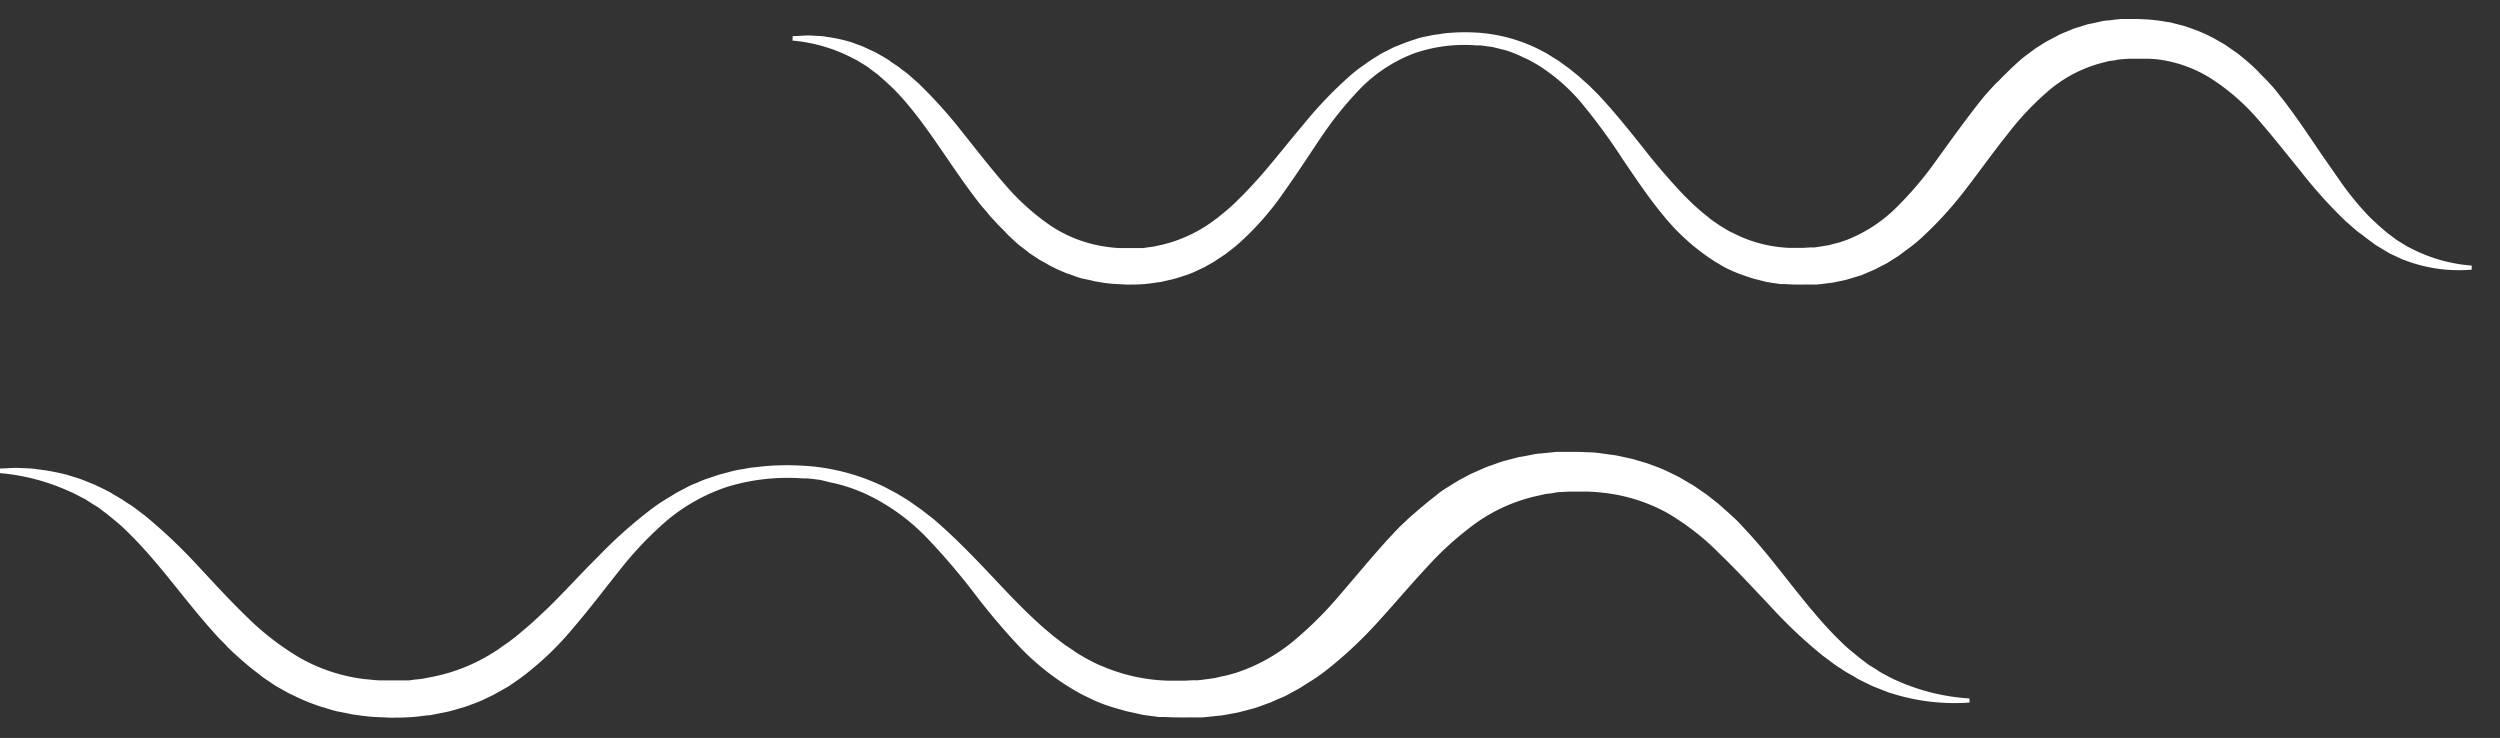
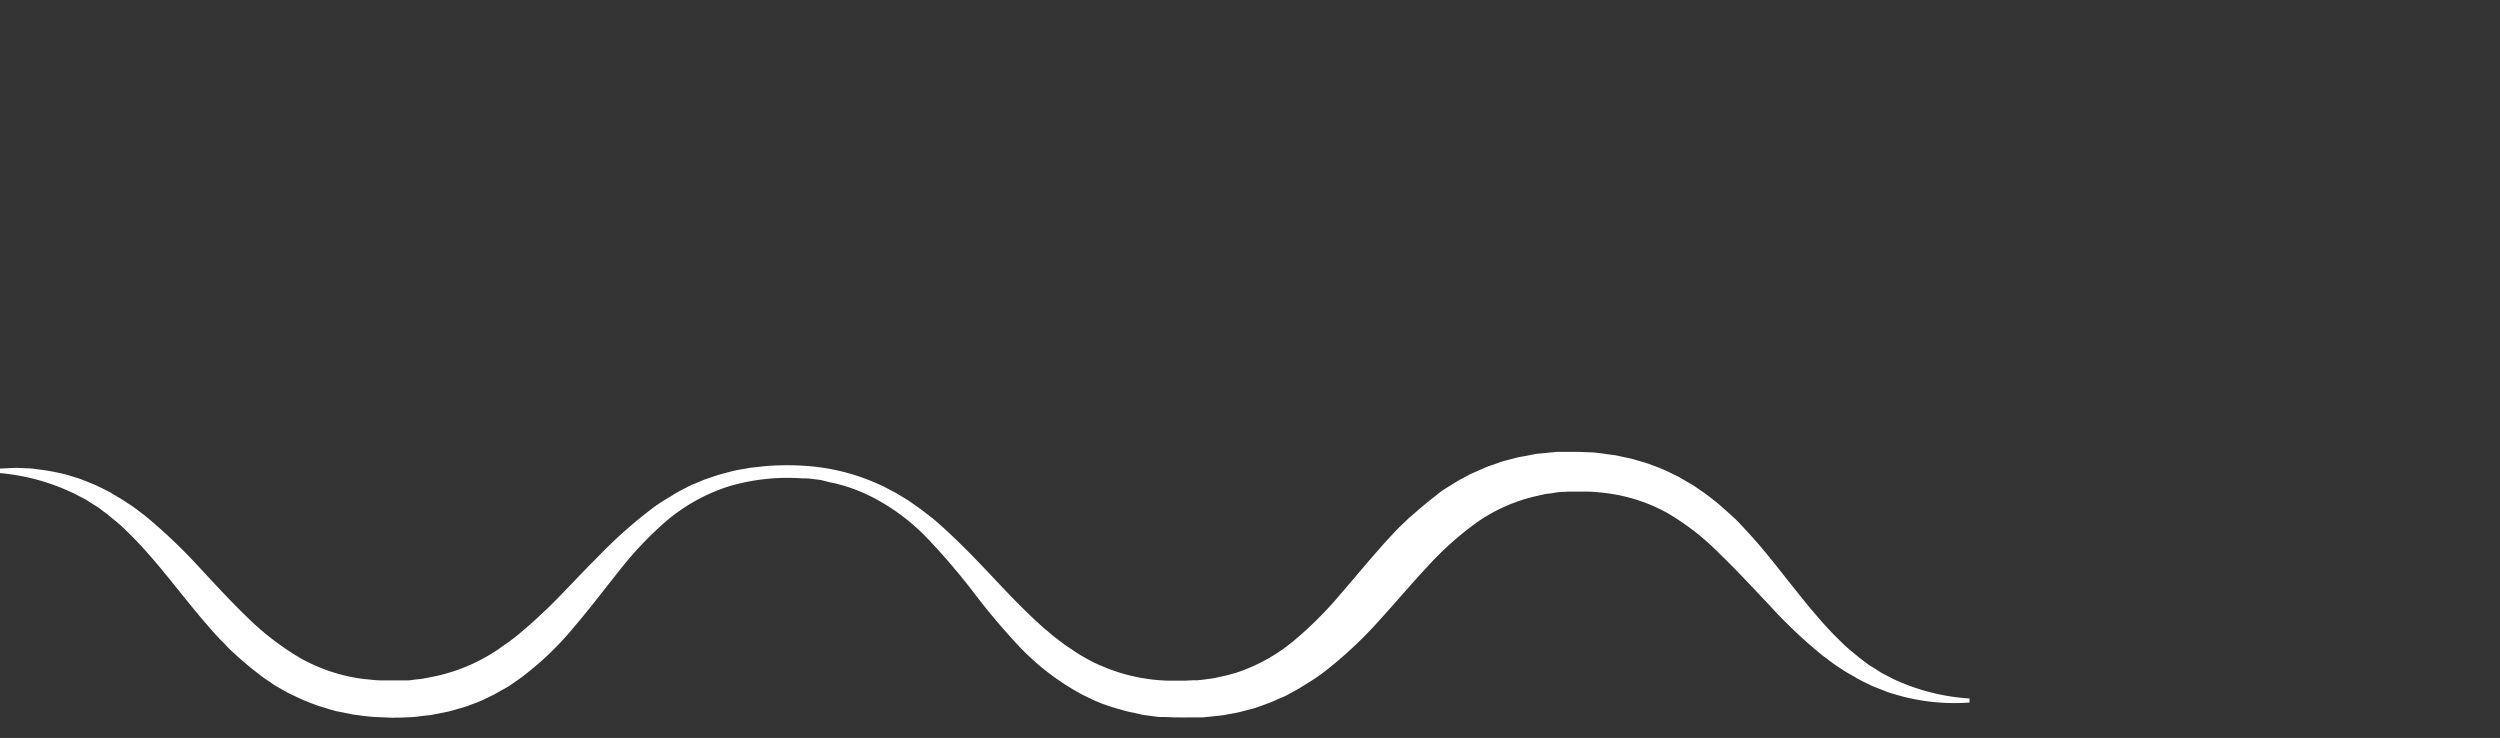
<svg xmlns="http://www.w3.org/2000/svg" id="Layer_1" data-name="Layer 1" width="393" height="116" viewBox="0 0 393 116">
  <rect x="0" y="0" width="393" height="116" fill="#333333" stroke="none" />
  <defs>
    <style>.cls-1{fill:#fff;}</style>
  </defs>
-   <path class="cls-1" d="M124.61,5.68c.88,0,1.76-.11,2.64-.11l1.34.08a7.51,7.51,0,0,1,1.33.14,22.29,22.29,0,0,1,2.64.5c.43.11.88.22,1.31.36l1.26.47a4.68,4.68,0,0,1,.64.25l.63.29,1.23.57,1.2.68.6.36a3.17,3.17,0,0,1,.56.4l1.13.75c.35.25.7.57,1.09.82.74.54,1.37,1.19,2.07,1.76a75.43,75.43,0,0,1,7.18,8c2.18,2.73,4.29,5.45,6.51,8a37.24,37.24,0,0,0,7.22,6.5,21,21,0,0,0,8.51,3.26A22.44,22.44,0,0,0,176,39l1.16,0c.39,0,.78,0,1.16,0l1.16,0c.39,0,.78-.1,1.13-.14l.56-.07a3.82,3.82,0,0,0,.57-.11l1.12-.25a22.3,22.3,0,0,0,8.27-4c.32-.21.64-.5.95-.75s.64-.5.92-.76a23.45,23.45,0,0,0,1.79-1.68c1.2-1.15,2.32-2.41,3.45-3.66,2.25-2.59,4.4-5.35,6.65-8a63.85,63.85,0,0,1,7.43-7.75,23,23,0,0,1,2.14-1.65c.39-.26.74-.54,1.13-.79l1.16-.72a8.2,8.2,0,0,1,1.2-.65c.42-.21.81-.43,1.19-.61l1.27-.5.63-.25.64-.22L223,6c.42-.11.88-.22,1.3-.29l.67-.14a3.35,3.35,0,0,1,.67-.11L227,5.25a30.83,30.83,0,0,1,5.35-.11,25.29,25.29,0,0,1,10.31,3c.21.11.42.22.6.33l.56.35c.39.26.77.47,1.16.72l1.09.79.56.4.53.43,1.06.86,1,.9a12.38,12.38,0,0,1,1,.93l1,1c2.46,2.62,4.68,5.38,6.86,8.11a101,101,0,0,0,6.69,7.79c.59.57,1.16,1.18,1.79,1.72l.92.82.95.76.42.36.49.35,1,.69,1,.61.49.28a3.17,3.17,0,0,0,.53.25,21.07,21.07,0,0,0,8.83,2.37l1.16,0h.6c.21,0,.39,0,.6,0l1.16-.07a3.44,3.44,0,0,0,.56,0l.57-.08,1.12-.18.57-.1.56-.15c.35-.1.74-.18,1.09-.28l1.06-.36a23,23,0,0,0,7.67-4.92,55.06,55.06,0,0,0,6.4-7.5c2-2.76,4.05-5.63,6.27-8.5.56-.72,1.12-1.44,1.72-2.12l.91-1c.32-.36.64-.68,1-1,.63-.69,1.33-1.33,2-2,.35-.33.7-.65,1.09-1a14.43,14.43,0,0,1,1.13-.94l1.16-.86.28-.21.32-.22.63-.39.63-.4c.22-.14.43-.25.64-.36l1.3-.68a9,9,0,0,1,1.34-.61c.45-.18.91-.39,1.37-.57l1.41-.43.7-.22.71-.14,1.44-.32a3.67,3.67,0,0,1,.74-.11l.74-.07c.49-.08.95-.11,1.44-.18l1.44,0,.71,0h.7l1.44.07a24.79,24.79,0,0,1,2.89.36l.7.1.71.18,1.4.36,1.38.47c.45.18.91.32,1.37.54a21.68,21.68,0,0,1,2.6,1.29c.42.25.85.46,1.27.75l1.2.83a13.91,13.91,0,0,1,1.16.86l1.09.9c.7.64,1.41,1.25,2,1.93l1,1,.92,1,.46.54.42.54.84,1.07c2.22,2.87,4.16,5.85,6.13,8.72,1,1.44,2,2.87,2.95,4.24a48.5,48.5,0,0,0,3.17,4c.56.61,1.13,1.26,1.72,1.8.32.28.6.57.92.86l.95.82c.18.15.32.29.46.4l.49.36,1,.75,1.05.65.53.32c.17.11.35.18.56.29a24.8,24.8,0,0,0,9.64,2.76v.64a23.8,23.8,0,0,1-10.48-1.47,4.68,4.68,0,0,1-.64-.25l-.59-.28-1.24-.58L374.26,39l-.6-.36a3.28,3.28,0,0,1-.56-.39L372,37.44c-.35-.25-.7-.57-1.09-.82-.74-.54-1.37-1.19-2.08-1.76a73.92,73.92,0,0,1-7.21-8c-2.22-2.73-4.37-5.45-6.58-8a34.57,34.57,0,0,0-7.25-6.38,20.55,20.55,0,0,0-8.48-3.13A17.8,17.8,0,0,0,337,9.23l-1.16,0c-.39,0-.78,0-1.16,0l-1.16.08a8.85,8.85,0,0,0-1.13.18l-.56.07a2.3,2.3,0,0,0-.57.11l-1.09.28a21.21,21.21,0,0,0-7.92,4.13,44.94,44.94,0,0,0-6.65,7c-2.11,2.62-4.11,5.45-6.3,8.29a59.12,59.12,0,0,1-7.42,8.18,26,26,0,0,1-2.25,1.79l-1.16.87-1.24.78a7.88,7.88,0,0,1-1.26.72c-.43.22-.88.47-1.31.68l-1.37.58-.67.29-.7.21-1.41.43a14.3,14.3,0,0,1-1.41.32l-.7.15a6,6,0,0,1-.7.11l-1.45.18-.7.07c-.25,0-.49,0-.7,0l-1.45,0a5.44,5.44,0,0,1-.7,0l-.7,0-1.41-.07-.35,0-.36,0-.7-.11-1.41-.21-1.4-.36a9.12,9.12,0,0,1-1.38-.4,24.78,24.78,0,0,1-2.71-1c-.42-.21-.88-.39-1.3-.64l-1.23-.72a33.74,33.74,0,0,1-8.34-7.43c-2.32-2.8-4.29-5.78-6.27-8.68a93.39,93.39,0,0,0-6.08-8.37,29.06,29.06,0,0,0-7.5-6.64l-1.09-.61c-.35-.18-.74-.35-1.13-.53A18.43,18.43,0,0,0,237,8c-.39-.14-.81-.21-1.2-.32l-1.19-.29-1.23-.17-.64-.08-.31,0h-.32a24,24,0,0,0-9.82,1.25A23.59,23.59,0,0,0,214,13.76a55.76,55.76,0,0,0-6.4,7.93c-1.94,2.87-3.84,5.81-5.92,8.72a44.68,44.68,0,0,1-7.35,8.22l-1.13.89-.28.22-.28.21-.6.4-.6.39-.59.4-1.27.72c-.42.25-.88.43-1.3.64s-.88.4-1.34.58l-1.37.46-.71.22-.7.18-1.41.32a2.43,2.43,0,0,1-.7.11l-.71.11c-.49.07-1,.14-1.44.18l-1.41.07-.7,0a4.08,4.08,0,0,1-.7,0l-1.41-.07a19.73,19.73,0,0,1-2.85-.32l-.71-.11-.7-.18L170,43.76c-.46-.15-.91-.29-1.37-.47s-.91-.29-1.37-.5a21.65,21.65,0,0,1-2.61-1.26c-.42-.25-.84-.46-1.26-.71l-1.2-.79c-.42-.26-.77-.58-1.16-.87s-.74-.57-1.13-.89c-.7-.65-1.41-1.26-2-1.94l-1-1-.92-1-.46-.5-.42-.54-.88-1c-4.5-5.7-7.88-11.77-12.35-16.83-.56-.61-1.13-1.25-1.72-1.79-.32-.29-.6-.58-.92-.86l-.95-.83a4,4,0,0,0-.46-.39l-.49-.36-1-.76-1.05-.64-.53-.33-.56-.28a25.1,25.1,0,0,0-9.61-2.84Z" />
  <path class="cls-1" d="M-.35,73.66c1,0,2.07-.11,3.09-.11l1.55.07a11,11,0,0,1,1.55.15,30.28,30.28,0,0,1,3.1.5c.52.11,1,.21,1.55.36l1.51.46c.24.08.49.15.74.25l.74.29,1.44.58,1.41.68.7.36a3.67,3.67,0,0,1,.67.39L19,78.4c.42.25.84.57,1.26.82.88.54,1.62,1.18,2.43,1.76a83.58,83.58,0,0,1,8.45,8c2.57,2.76,5.07,5.49,7.67,8a42.81,42.81,0,0,0,8.45,6.5,27.29,27.29,0,0,0,10,3.27c.91.07,1.79.21,2.71.21l1.37,0c.46,0,.92,0,1.37,0l1.38,0c.45,0,.88-.11,1.33-.15l.67-.07a5.2,5.2,0,0,0,.67-.11l1.3-.25a28,28,0,0,0,9.72-3.95,11.69,11.69,0,0,0,1.09-.75L80,100.9c.7-.54,1.44-1.08,2.11-1.69,1.41-1.15,2.71-2.4,4.05-3.66,2.64-2.58,5.13-5.35,7.81-8a73.25,73.25,0,0,1,8.73-7.75,27.49,27.49,0,0,1,2.53-1.65c.42-.25.84-.54,1.3-.79l1.37-.72A10.57,10.57,0,0,1,109.3,76c.49-.21,1-.43,1.44-.61l1.48-.5.74-.25.78-.21,1.51-.4c.49-.11,1-.21,1.55-.29l.77-.14a5.23,5.23,0,0,1,.78-.11l1.58-.18a41.36,41.36,0,0,1,6.3-.1,33.27,33.27,0,0,1,12.1,3c.25.11.5.22.71.33l.67.36c.45.25.91.46,1.33.71l1.31.79.63.4.6.43,1.23.86,1.16.9c.39.28.78.61,1.16.93l1.13,1c2.88,2.62,5.52,5.38,8.09,8.11s5.14,5.42,7.85,7.79c.7.57,1.37,1.18,2.11,1.72l1.09.83,1.13.75.56.39.56.36,1.17.68,1.19.62.6.28a5.54,5.54,0,0,0,.6.25A28.22,28.22,0,0,0,183.59,107l1.37,0h.67c.21,0,.46,0,.67,0l1.37-.07a3.77,3.77,0,0,0,.67,0l.67-.07,1.34-.18.67-.1.63-.15c.42-.11.88-.18,1.3-.29l1.27-.35a27.77,27.77,0,0,0,9-4.92,59.24,59.24,0,0,0,7.53-7.5c2.39-2.76,4.75-5.64,7.35-8.51.67-.71,1.31-1.43,2-2.11l1.06-1c.35-.36.74-.69,1.13-1,.74-.68,1.54-1.32,2.35-2,.39-.32.85-.64,1.27-1s.85-.65,1.3-.94l1.38-.86.35-.21.35-.22.74-.39.74-.4a7.21,7.21,0,0,1,.74-.36l1.54-.68a12.72,12.72,0,0,1,1.59-.61c.53-.18,1.05-.39,1.62-.57l1.65-.43.85-.22.84-.14,1.69-.33a6,6,0,0,1,.84-.1l.85-.08c.56-.07,1.12-.1,1.69-.18l1.69,0,.84,0h.85l1.69.07c1.12,0,2.25.22,3.37.36l.85.11.84.18,1.66.36c.56.14,1.09.32,1.62.47s1.09.32,1.61.53a25.72,25.72,0,0,1,3.07,1.3c.49.25,1,.46,1.47.75l1.41.83a11.83,11.83,0,0,1,1.34.86l1.3.89c.81.65,1.66,1.26,2.39,1.94l1.13,1,1.09,1,.53.54.49.53,1,1.08c2.64,2.87,4.89,5.85,7.18,8.72,1.16,1.44,2.29,2.87,3.49,4.24a53.74,53.74,0,0,0,3.73,4,21.77,21.77,0,0,0,2,1.79l1.05.87,1.09.82a3.88,3.88,0,0,0,.57.4l.59.35,1.17.76,1.23.64.63.33.63.28a33,33,0,0,0,11.34,2.77v.64a32.73,32.73,0,0,1-12.32-1.47,5.37,5.37,0,0,1-.74-.25l-.74-.29-1.44-.57-1.41-.68-.7-.36a3.71,3.71,0,0,1-.67-.4l-1.34-.75c-.42-.25-.84-.57-1.27-.82-.84-.54-1.61-1.19-2.42-1.76a75.71,75.71,0,0,1-8.45-8c-2.6-2.73-5.1-5.46-7.74-8A39.72,39.72,0,0,0,262,80.58a26.79,26.79,0,0,0-10-3.12,23.47,23.47,0,0,0-2.67-.18l-1.34,0c-.46,0-.91,0-1.34,0l-1.33.07c-.46,0-.88.11-1.31.18l-.66.08a3.41,3.41,0,0,0-.64.1l-1.27.29a26.53,26.53,0,0,0-9.29,4.13,50.13,50.13,0,0,0-7.81,7c-2.46,2.62-4.82,5.45-7.42,8.29a65.23,65.23,0,0,1-8.73,8.18,29.75,29.75,0,0,1-2.64,1.79l-1.37.86-1.45.79a8.76,8.76,0,0,1-1.51.72c-.53.22-1,.47-1.55.68l-1.58.58-.81.28-.81.22-1.65.43c-.57.14-1.13.22-1.66.32l-.84.15a8.2,8.2,0,0,1-.85.1l-1.69.18-.84.08c-.28,0-.56,0-.85,0l-1.68,0a8,8,0,0,1-.85,0l-.84,0-1.69-.07-.42,0-.43,0-.84-.11-1.66-.22L178,112a12.36,12.36,0,0,1-1.62-.4,32.6,32.6,0,0,1-3.17-1c-.49-.21-1-.39-1.51-.65l-1.48-.71a39.17,39.17,0,0,1-9.82-7.43,104.2,104.2,0,0,1-7.35-8.69,105,105,0,0,0-7.14-8.36,32.72,32.72,0,0,0-8.84-6.64l-1.26-.61-1.34-.54a25.83,25.83,0,0,0-2.71-.86c-.46-.14-.95-.21-1.41-.32L129,75.45l-1.44-.18-.74-.07-.35,0h-.35a32.59,32.59,0,0,0-11.54,1.25,28.9,28.9,0,0,0-9.75,5.38,55.94,55.94,0,0,0-7.53,7.94c-2.29,2.87-4.51,5.81-7,8.72a48,48,0,0,1-8.62,8.21l-1.31.9-.31.22-.35.21-.71.4-.7.39-.71.4-1.47.71a16.33,16.33,0,0,1-1.55.65c-.53.18-1,.4-1.59.57l-1.61.47-.81.22-.85.18-1.65.32a3.54,3.54,0,0,1-.85.11l-.84.1c-.56.08-1.13.15-1.69.18l-1.69.08-.84,0a6,6,0,0,1-.85,0l-1.69-.07a27.14,27.14,0,0,1-3.34-.32l-.85-.11-.84-.18-1.65-.32c-.57-.15-1.1-.29-1.62-.47s-1.09-.29-1.59-.5a31.68,31.68,0,0,1-3.06-1.26c-.49-.25-1-.46-1.48-.72l-1.4-.79a11,11,0,0,1-1.34-.86c-.42-.28-.88-.57-1.3-.89-.81-.65-1.66-1.26-2.43-1.94l-1.16-1-1.09-1-.53-.5-.49-.54-1-1c-5.28-5.71-9.26-11.77-14.5-16.83a24.64,24.64,0,0,0-2-1.79l-1.06-.87-1.09-.82a3.17,3.17,0,0,0-.56-.4l-.6-.36-1.16-.75-1.24-.64-.63-.33c-.21-.11-.42-.18-.63-.28A33.38,33.38,0,0,0-.39,74.34v-.68Z" />
</svg>